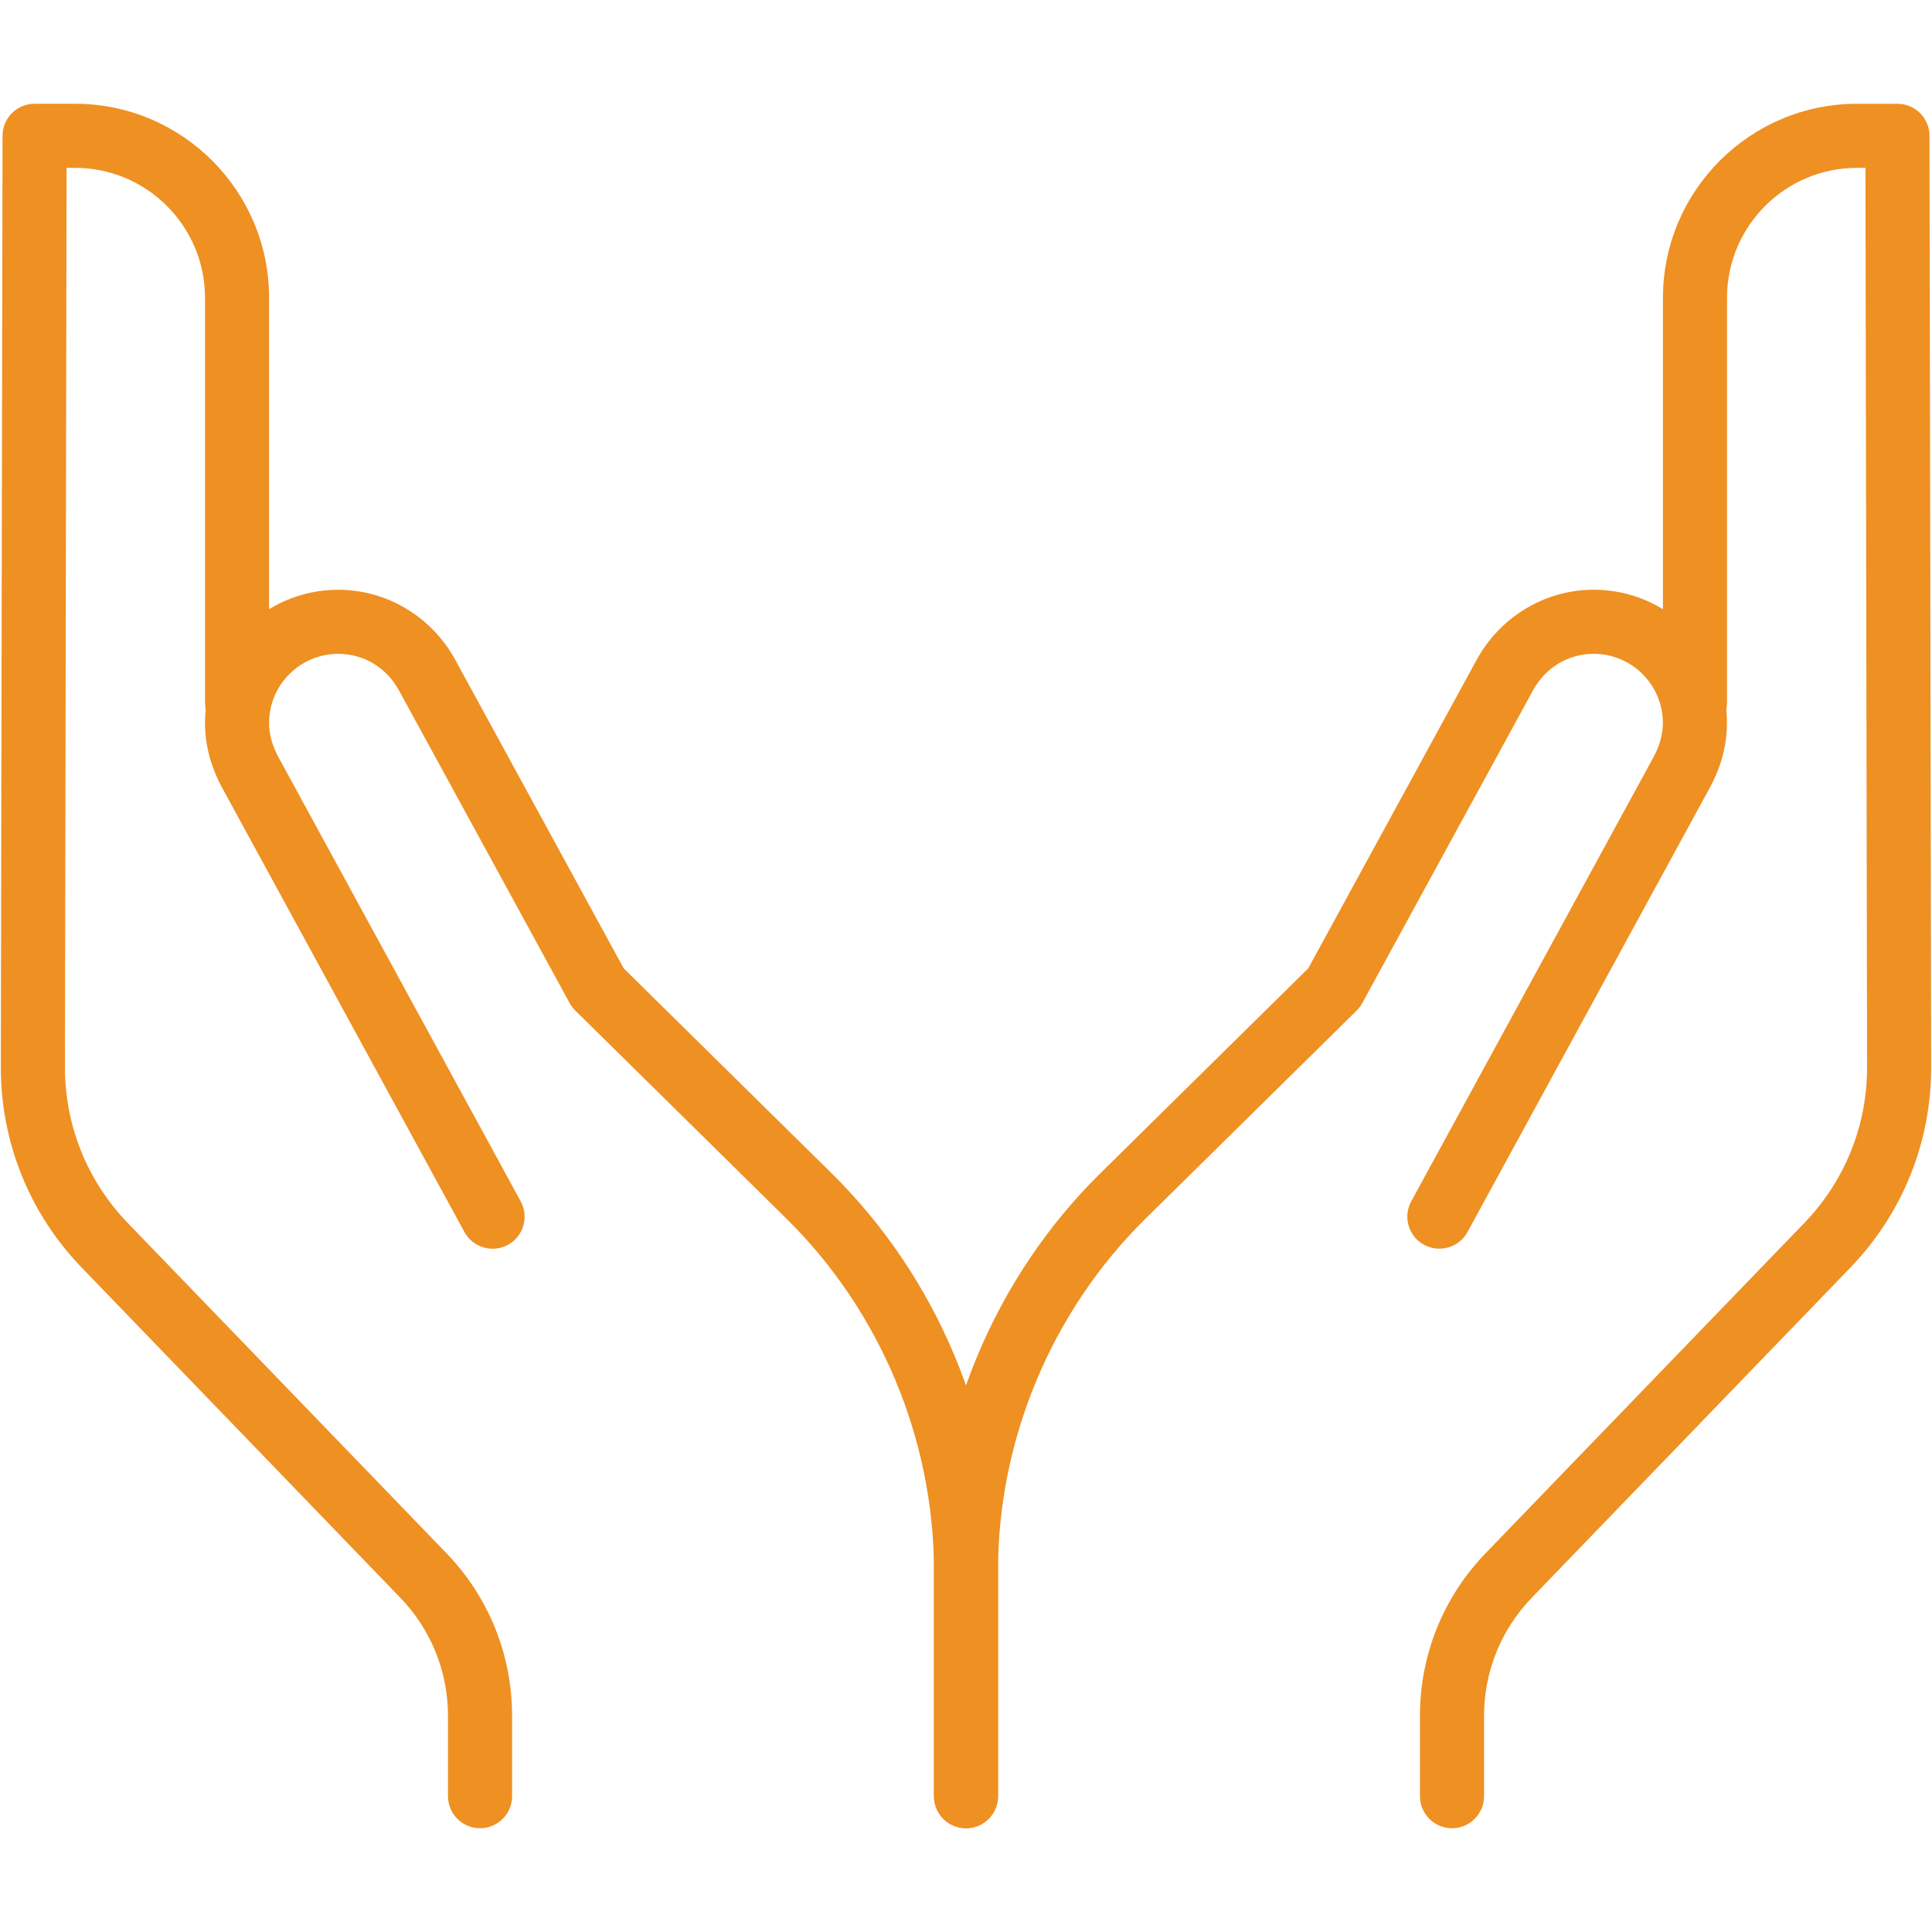
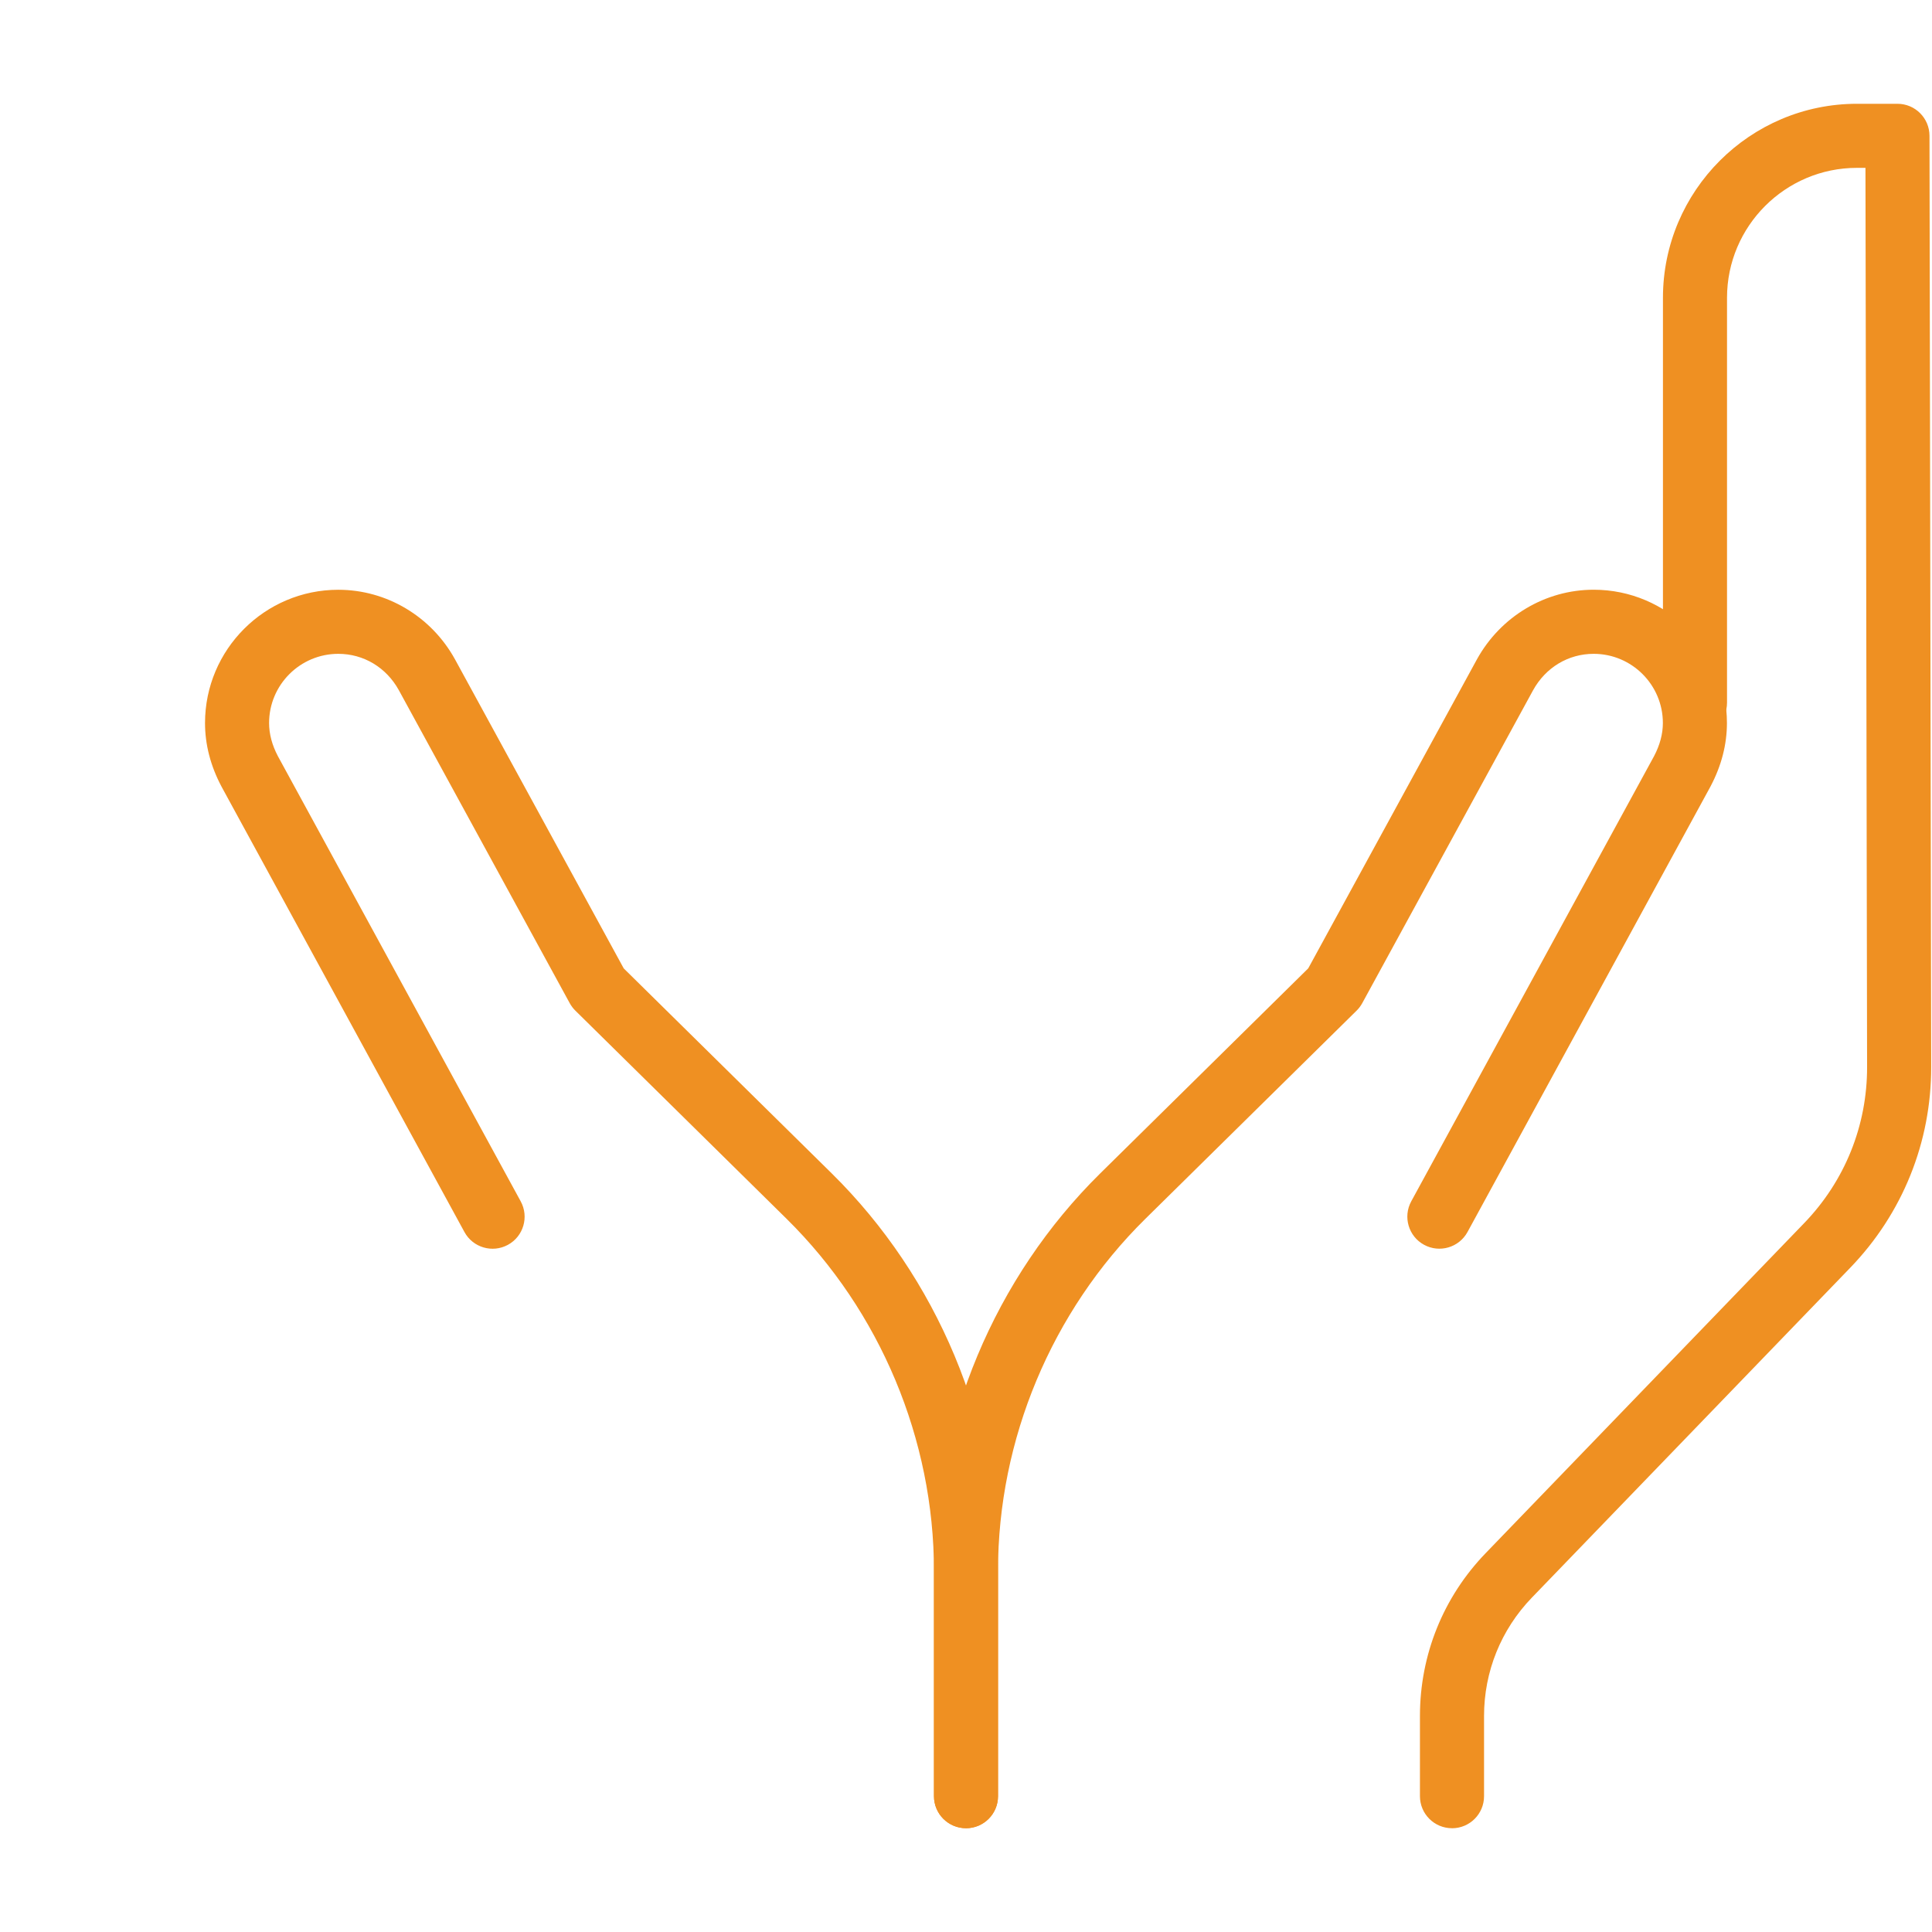
<svg xmlns="http://www.w3.org/2000/svg" id="Calque_1" viewBox="0 0 500 500">
  <defs>
    <style>.cls-1{fill:#ef9022;}</style>
  </defs>
  <path class="cls-1" d="M375.77,473.14c-4.58,0-8.29-3.71-8.29-8.29v-20.76c0-15.81,6.04-30.78,17.02-42.15l82.43-85.41c10.52-10.9,16.3-25.25,16.27-40.4l-.42-232.69h-2.2c-18.54,0-33.63,15.09-33.63,33.63v104.81c0,4.58-3.71,8.29-8.29,8.29s-8.29-3.71-8.29-8.29V77.07c0-27.69,22.53-50.21,50.21-50.21h10.48c4.57,0,8.28,3.7,8.29,8.28l.44,240.97c.03,19.48-7.4,37.93-20.92,51.95l-82.43,85.41c-7.98,8.27-12.37,19.14-12.37,30.63v20.76c0,4.58-3.71,8.29-8.29,8.29Z" />
  <path class="cls-1" d="M250,473.14c-4.58,0-8.29-3.71-8.29-8.29v-58.28c0-38.44,15.7-75.96,43.07-102.94l53.79-53.02,43.64-79.94c6.14-11.14,17.72-18.05,30.23-18.05,19.02,0,34.49,15.47,34.49,34.49,0,5.55-1.42,11.05-4.21,16.34-.02,.03-.04,.07-.05,.1l-62.88,115.29c-2.19,4.02-7.23,5.5-11.25,3.31-4.02-2.19-5.5-7.23-3.31-11.25l62.85-115.23c1.5-2.86,2.27-5.74,2.27-8.55,0-9.88-8.03-17.91-17.91-17.91-6.57,0-12.43,3.53-15.69,9.44l-44.21,80.98c-.39,.71-.88,1.36-1.46,1.93l-54.67,53.88c-24.23,23.89-38.13,57.1-38.13,91.13v58.28c0,4.58-3.71,8.29-8.29,8.29Z" />
-   <path class="cls-1" d="M124.23,473.14c-4.58,0-8.29-3.71-8.29-8.29v-20.76c0-11.49-4.39-22.37-12.37-30.63L21.14,328.05C7.61,314.03,.18,295.58,.22,276.1L.66,35.13c0-4.57,3.72-8.28,8.29-8.28h10.48c27.69,0,50.21,22.53,50.21,50.21v104.81c0,4.58-3.71,8.29-8.29,8.29s-8.29-3.71-8.29-8.29V77.07c0-18.54-15.09-33.63-33.63-33.63h-2.2l-.42,232.69c-.03,15.15,5.75,29.5,16.27,40.4l82.43,85.41c10.98,11.37,17.02,26.34,17.02,42.15v20.76c0,4.58-3.71,8.29-8.29,8.29Z" />
  <path class="cls-1" d="M250,473.14c-4.58,0-8.29-3.71-8.29-8.29v-58.28c0-34.03-13.9-67.24-38.13-91.13l-54.67-53.88c-.58-.57-1.07-1.22-1.46-1.93l-44.23-81.01c-3.24-5.88-9.11-9.41-15.67-9.41-9.88,0-17.91,8.03-17.91,17.91,0,2.81,.76,5.69,2.27,8.56l62.85,115.23c2.19,4.02,.71,9.06-3.31,11.25-4.02,2.19-9.06,.71-11.25-3.31l-62.88-115.29s-.04-.07-.05-.1c-2.79-5.29-4.21-10.79-4.21-16.34,0-19.02,15.47-34.49,34.49-34.49,12.51,0,24.09,6.9,30.21,18.02l43.66,79.97,53.8,53.02c27.37,26.98,43.07,64.5,43.07,102.94v58.28c0,4.58-3.71,8.29-8.29,8.29Z" />
</svg>